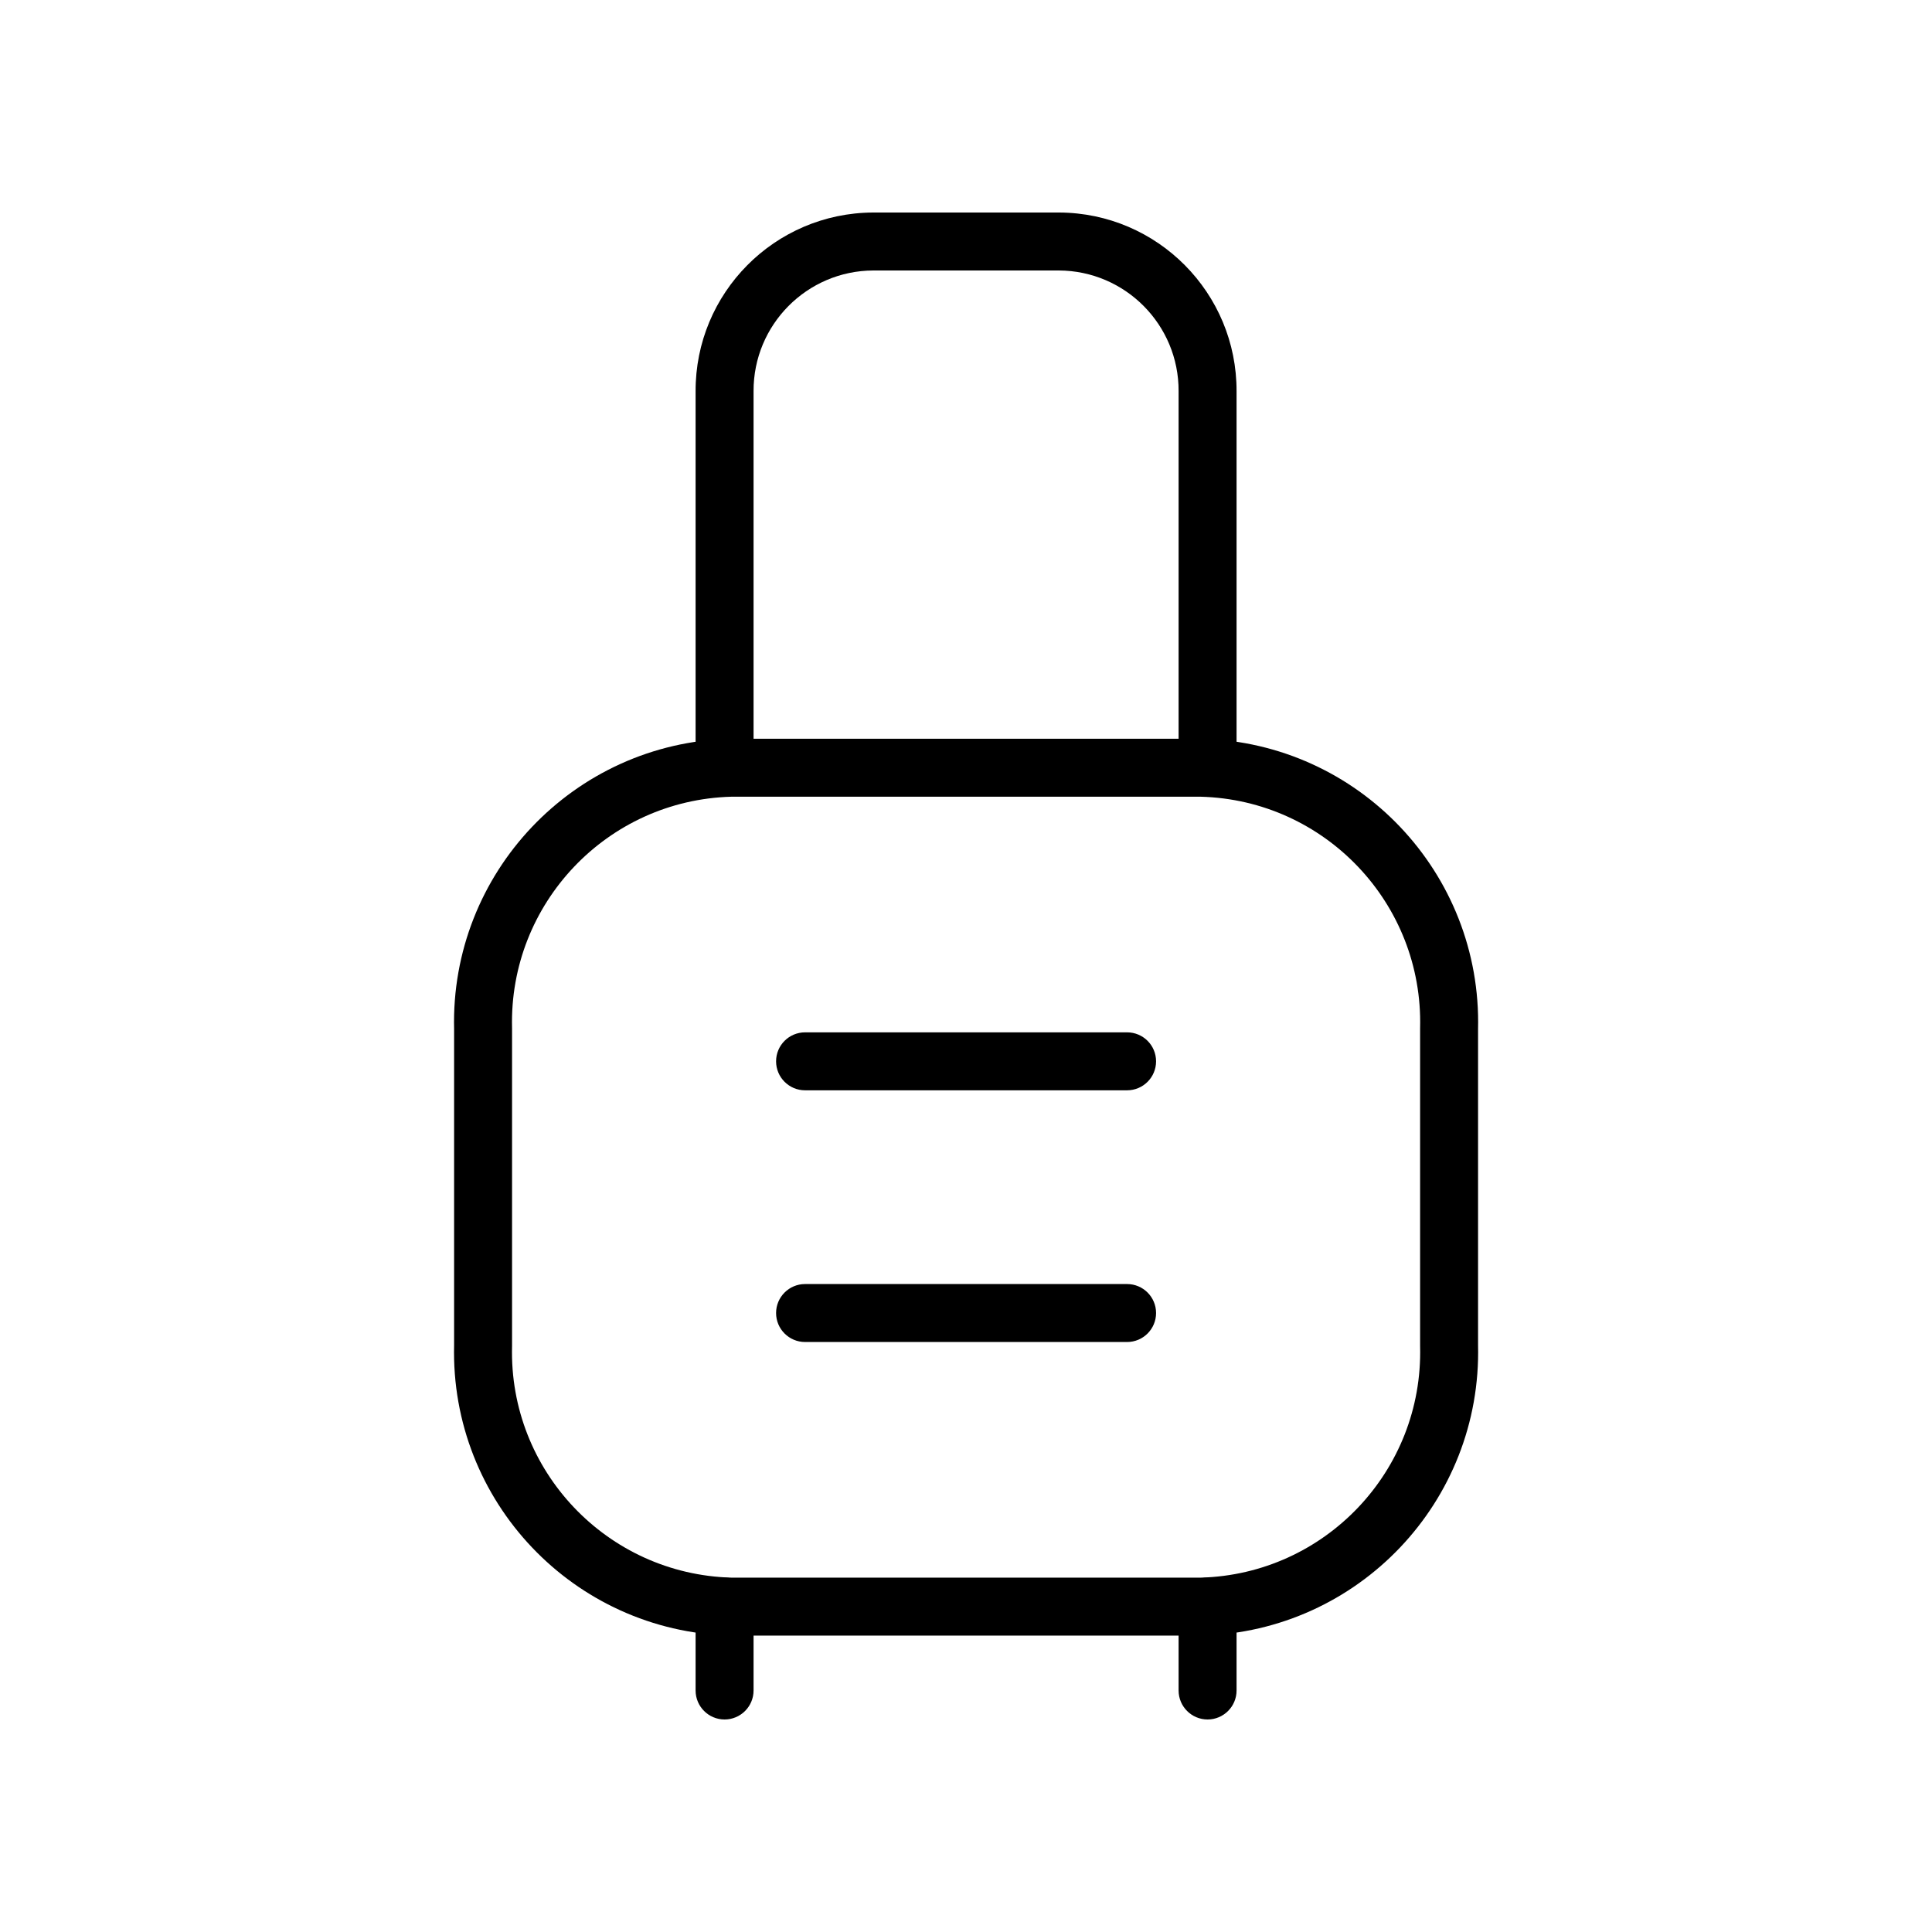
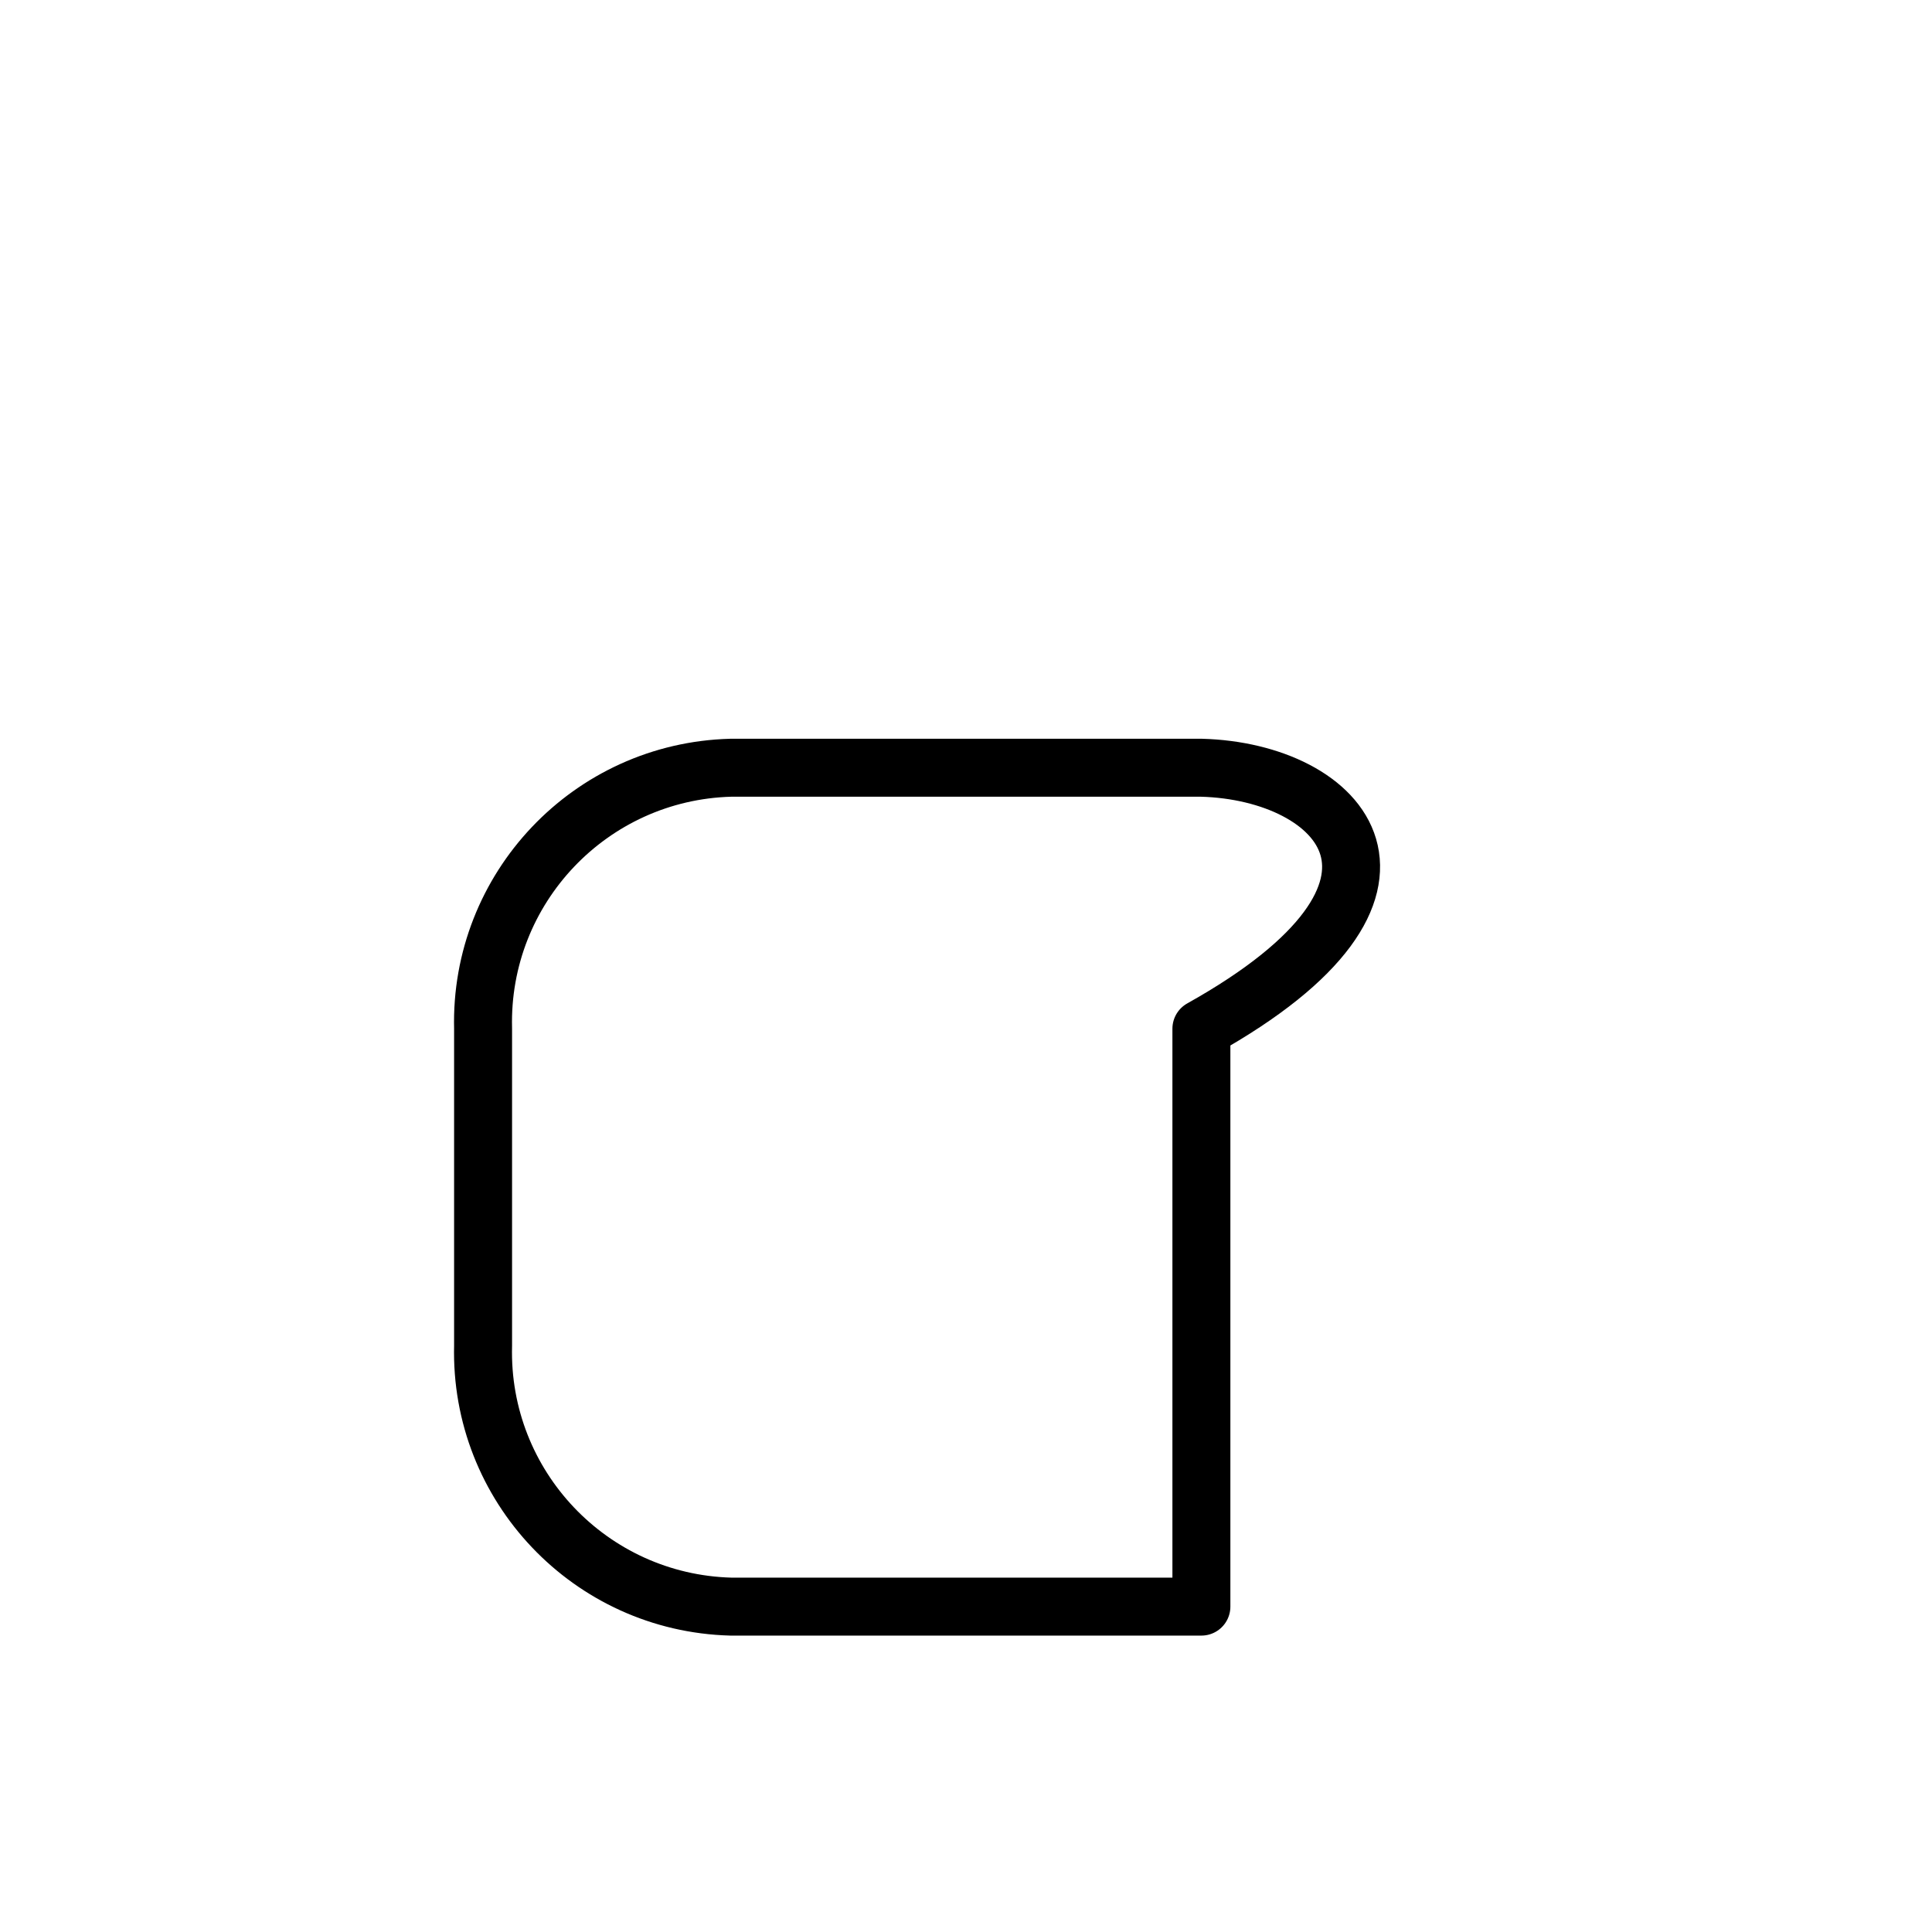
<svg xmlns="http://www.w3.org/2000/svg" width="50" height="50" viewBox="0 0 50 50" fill="none">
-   <path fill-rule="evenodd" clip-rule="evenodd" d="M31.092 19.869H18.913C15.278 19.966 12.41 22.989 12.502 26.623V34.825C12.41 38.459 15.278 41.481 18.913 41.579H31.092C34.726 41.481 37.594 38.459 37.502 34.825V26.623C37.594 22.989 34.726 19.966 31.092 19.869V19.869Z" stroke="black" stroke-width="1.5" stroke-linecap="round" stroke-linejoin="round" />
-   <path d="M18.002 19.869C18.002 20.283 18.338 20.619 18.752 20.619C19.166 20.619 19.502 20.283 19.502 19.869H18.752H18.002ZM18.752 10.127L19.502 10.127L19.502 10.124L18.752 10.127ZM22.598 6.25L22.598 5.5L22.595 5.5L22.598 6.25ZM27.406 6.25L27.41 5.5H27.406V6.25ZM31.252 10.127L30.502 10.124V10.127H31.252ZM30.502 19.871C30.502 20.285 30.838 20.621 31.252 20.621C31.666 20.621 32.002 20.285 32.002 19.871H31.252H30.502ZM30.502 43.75C30.502 44.164 30.838 44.5 31.252 44.5C31.666 44.5 32.002 44.164 32.002 43.75H31.252H30.502ZM32.002 41.579C32.002 41.165 31.666 40.829 31.252 40.829C30.838 40.829 30.502 41.165 30.502 41.579H31.252H32.002ZM18.002 43.75C18.002 44.164 18.338 44.5 18.752 44.5C19.166 44.5 19.502 44.164 19.502 43.75H18.752H18.002ZM19.502 41.579C19.502 41.165 19.166 40.829 18.752 40.829C18.338 40.829 18.002 41.165 18.002 41.579H18.752H19.502ZM20.835 26.717C20.421 26.717 20.085 27.052 20.085 27.467C20.085 27.881 20.421 28.217 20.835 28.217V27.467V26.717ZM29.169 28.217C29.583 28.217 29.919 27.881 29.919 27.467C29.919 27.052 29.583 26.717 29.169 26.717V27.467V28.217ZM20.835 33.231C20.421 33.231 20.085 33.567 20.085 33.981C20.085 34.395 20.421 34.731 20.835 34.731V33.981V33.231ZM29.169 34.731C29.583 34.731 29.919 34.395 29.919 33.981C29.919 33.567 29.583 33.231 29.169 33.231V33.981V34.731ZM18.752 19.869H19.502V10.127H18.752H18.002V19.869H18.752ZM18.752 10.127L19.502 10.124C19.496 8.406 20.883 7.007 22.601 7L22.598 6.25L22.595 5.5C20.048 5.511 17.992 7.583 18.002 10.13L18.752 10.127ZM22.598 6.25V7H27.406V6.25V5.5H22.598V6.25ZM27.406 6.25L27.403 7C29.121 7.007 30.509 8.406 30.502 10.124L31.252 10.127L32.002 10.13C32.012 7.583 29.956 5.511 27.41 5.5L27.406 6.25ZM31.252 10.127H30.502V19.871H31.252H32.002V10.127H31.252ZM31.252 43.75H32.002V41.579H31.252H30.502V43.75H31.252ZM18.752 43.75H19.502V41.579H18.752H18.002V43.75H18.752ZM20.835 27.467V28.217H29.169V27.467V26.717H20.835V27.467ZM20.835 33.981V34.731H29.169V33.981V33.231H20.835V33.981Z" fill="black" />
+   <path fill-rule="evenodd" clip-rule="evenodd" d="M31.092 19.869H18.913C15.278 19.966 12.41 22.989 12.502 26.623V34.825C12.41 38.459 15.278 41.481 18.913 41.579H31.092V26.623C37.594 22.989 34.726 19.966 31.092 19.869V19.869Z" stroke="black" stroke-width="1.5" stroke-linecap="round" stroke-linejoin="round" />
</svg>